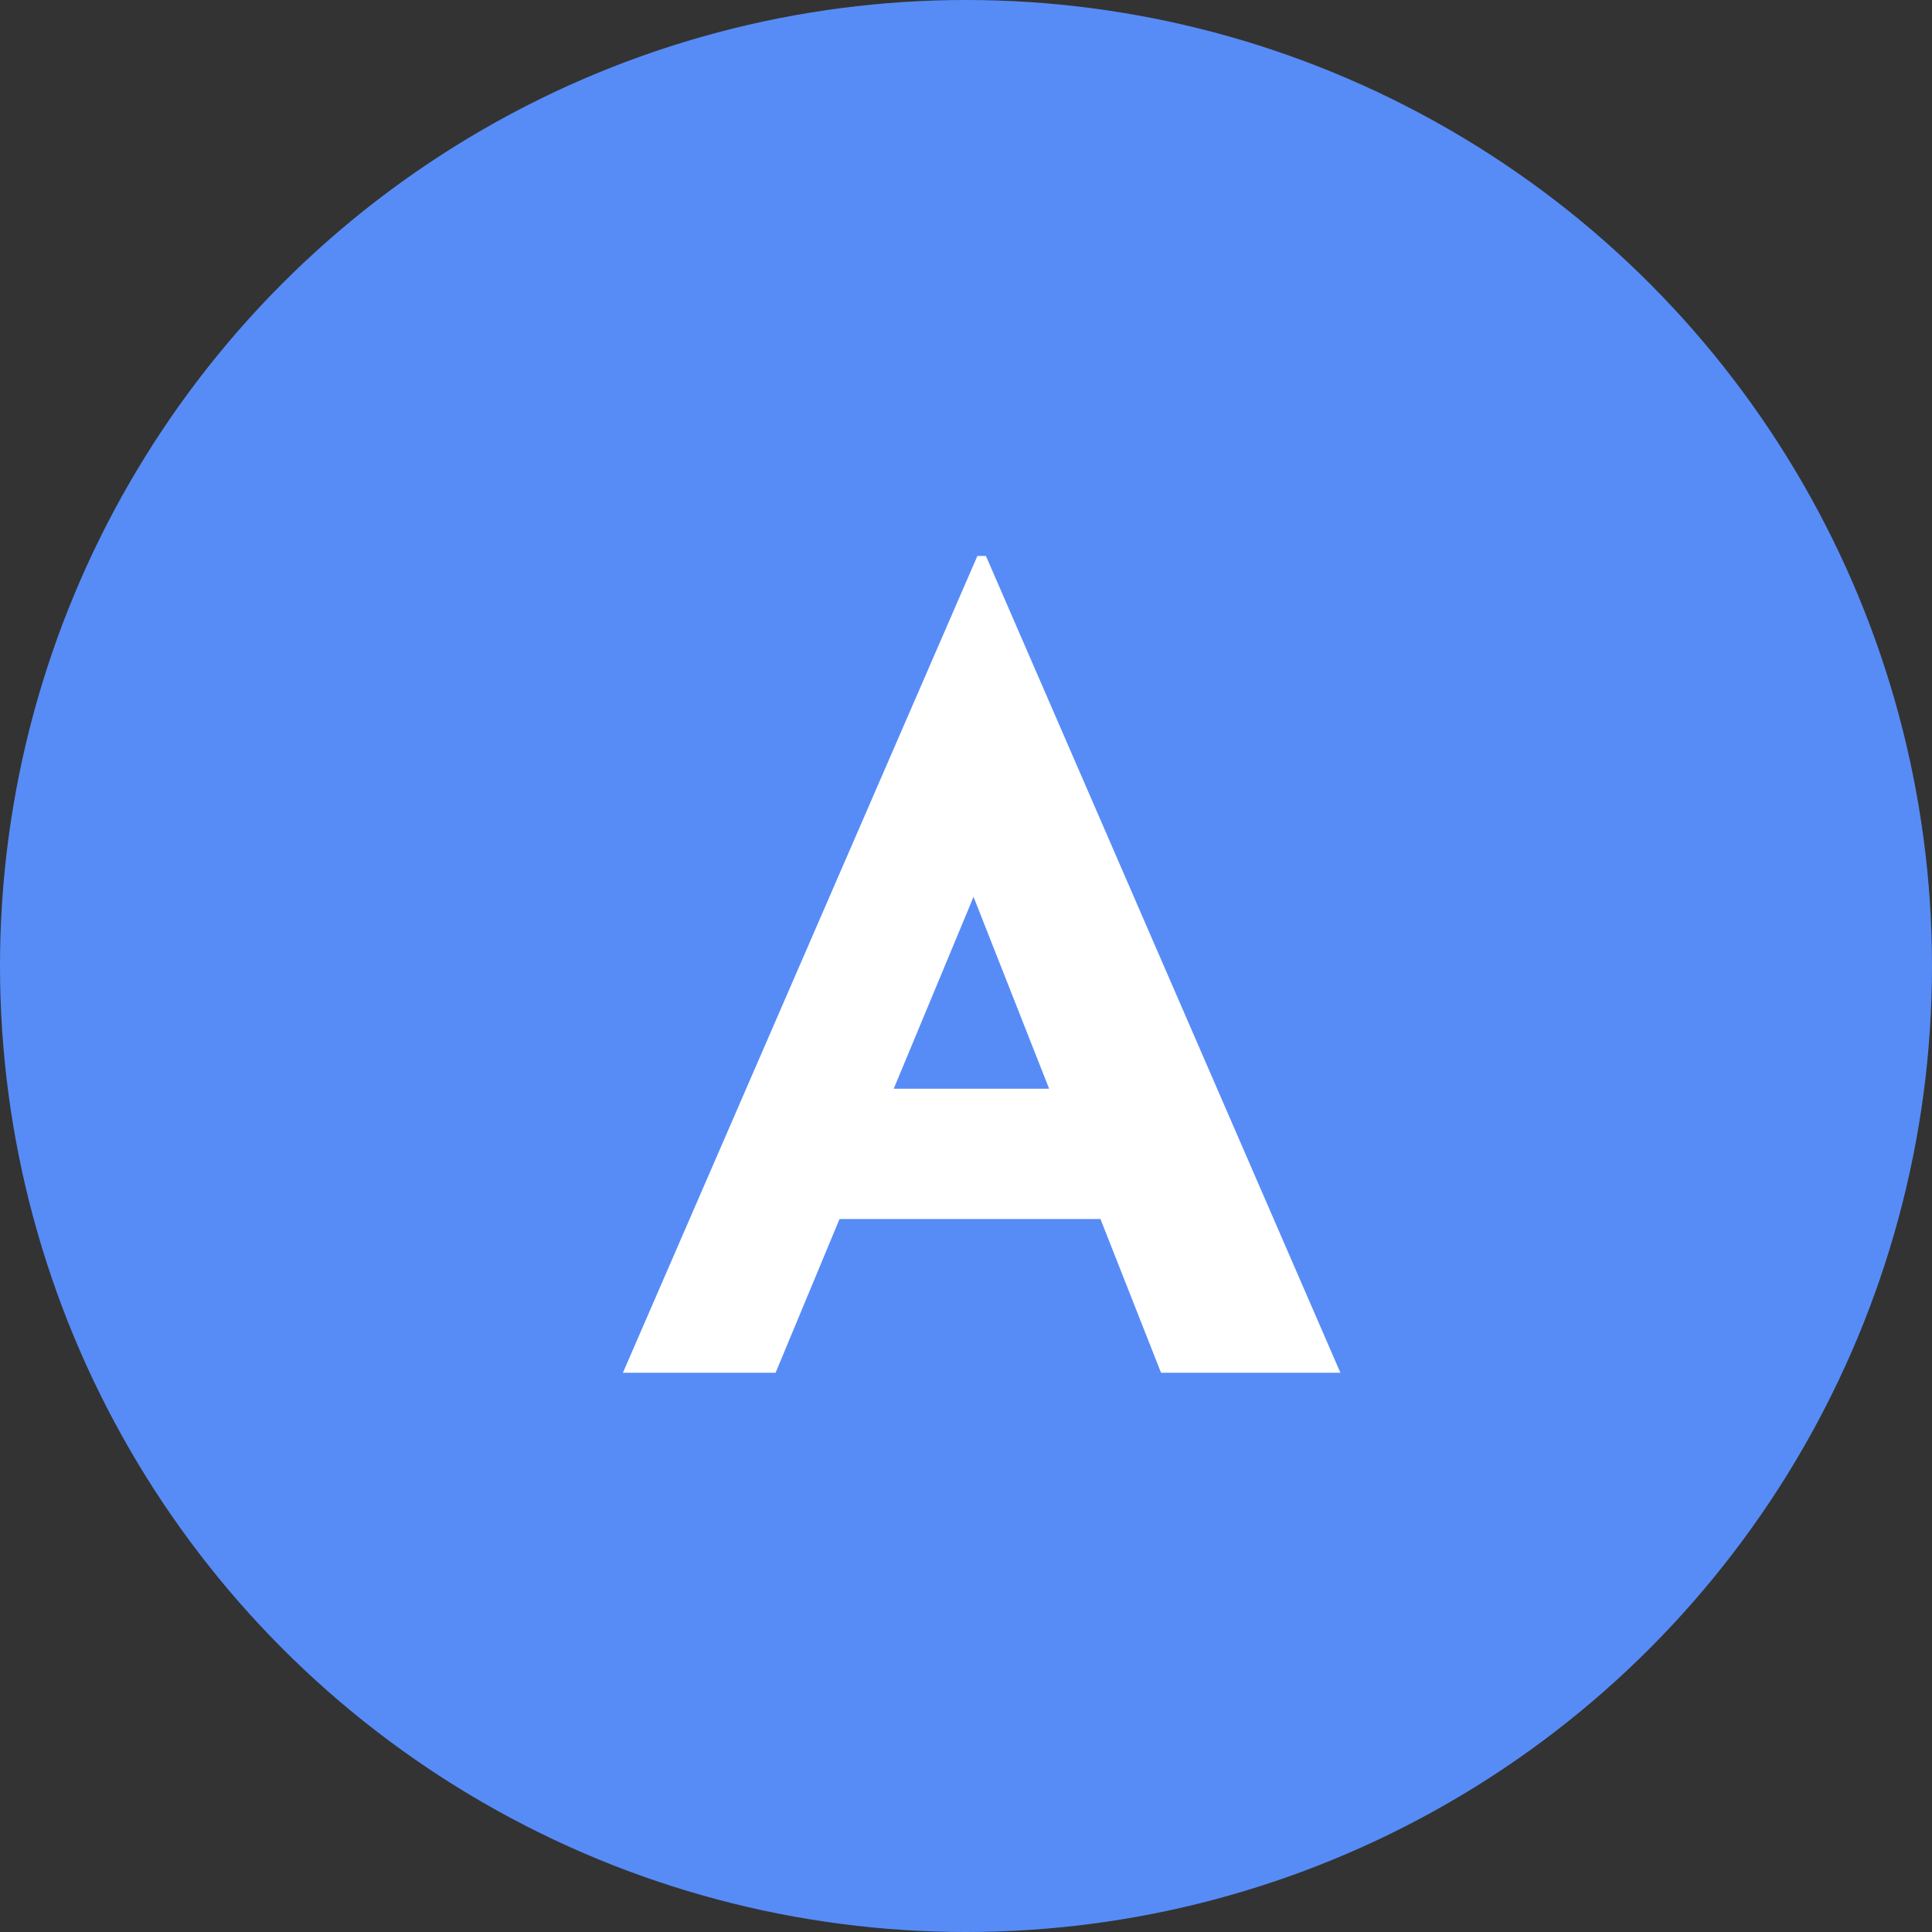
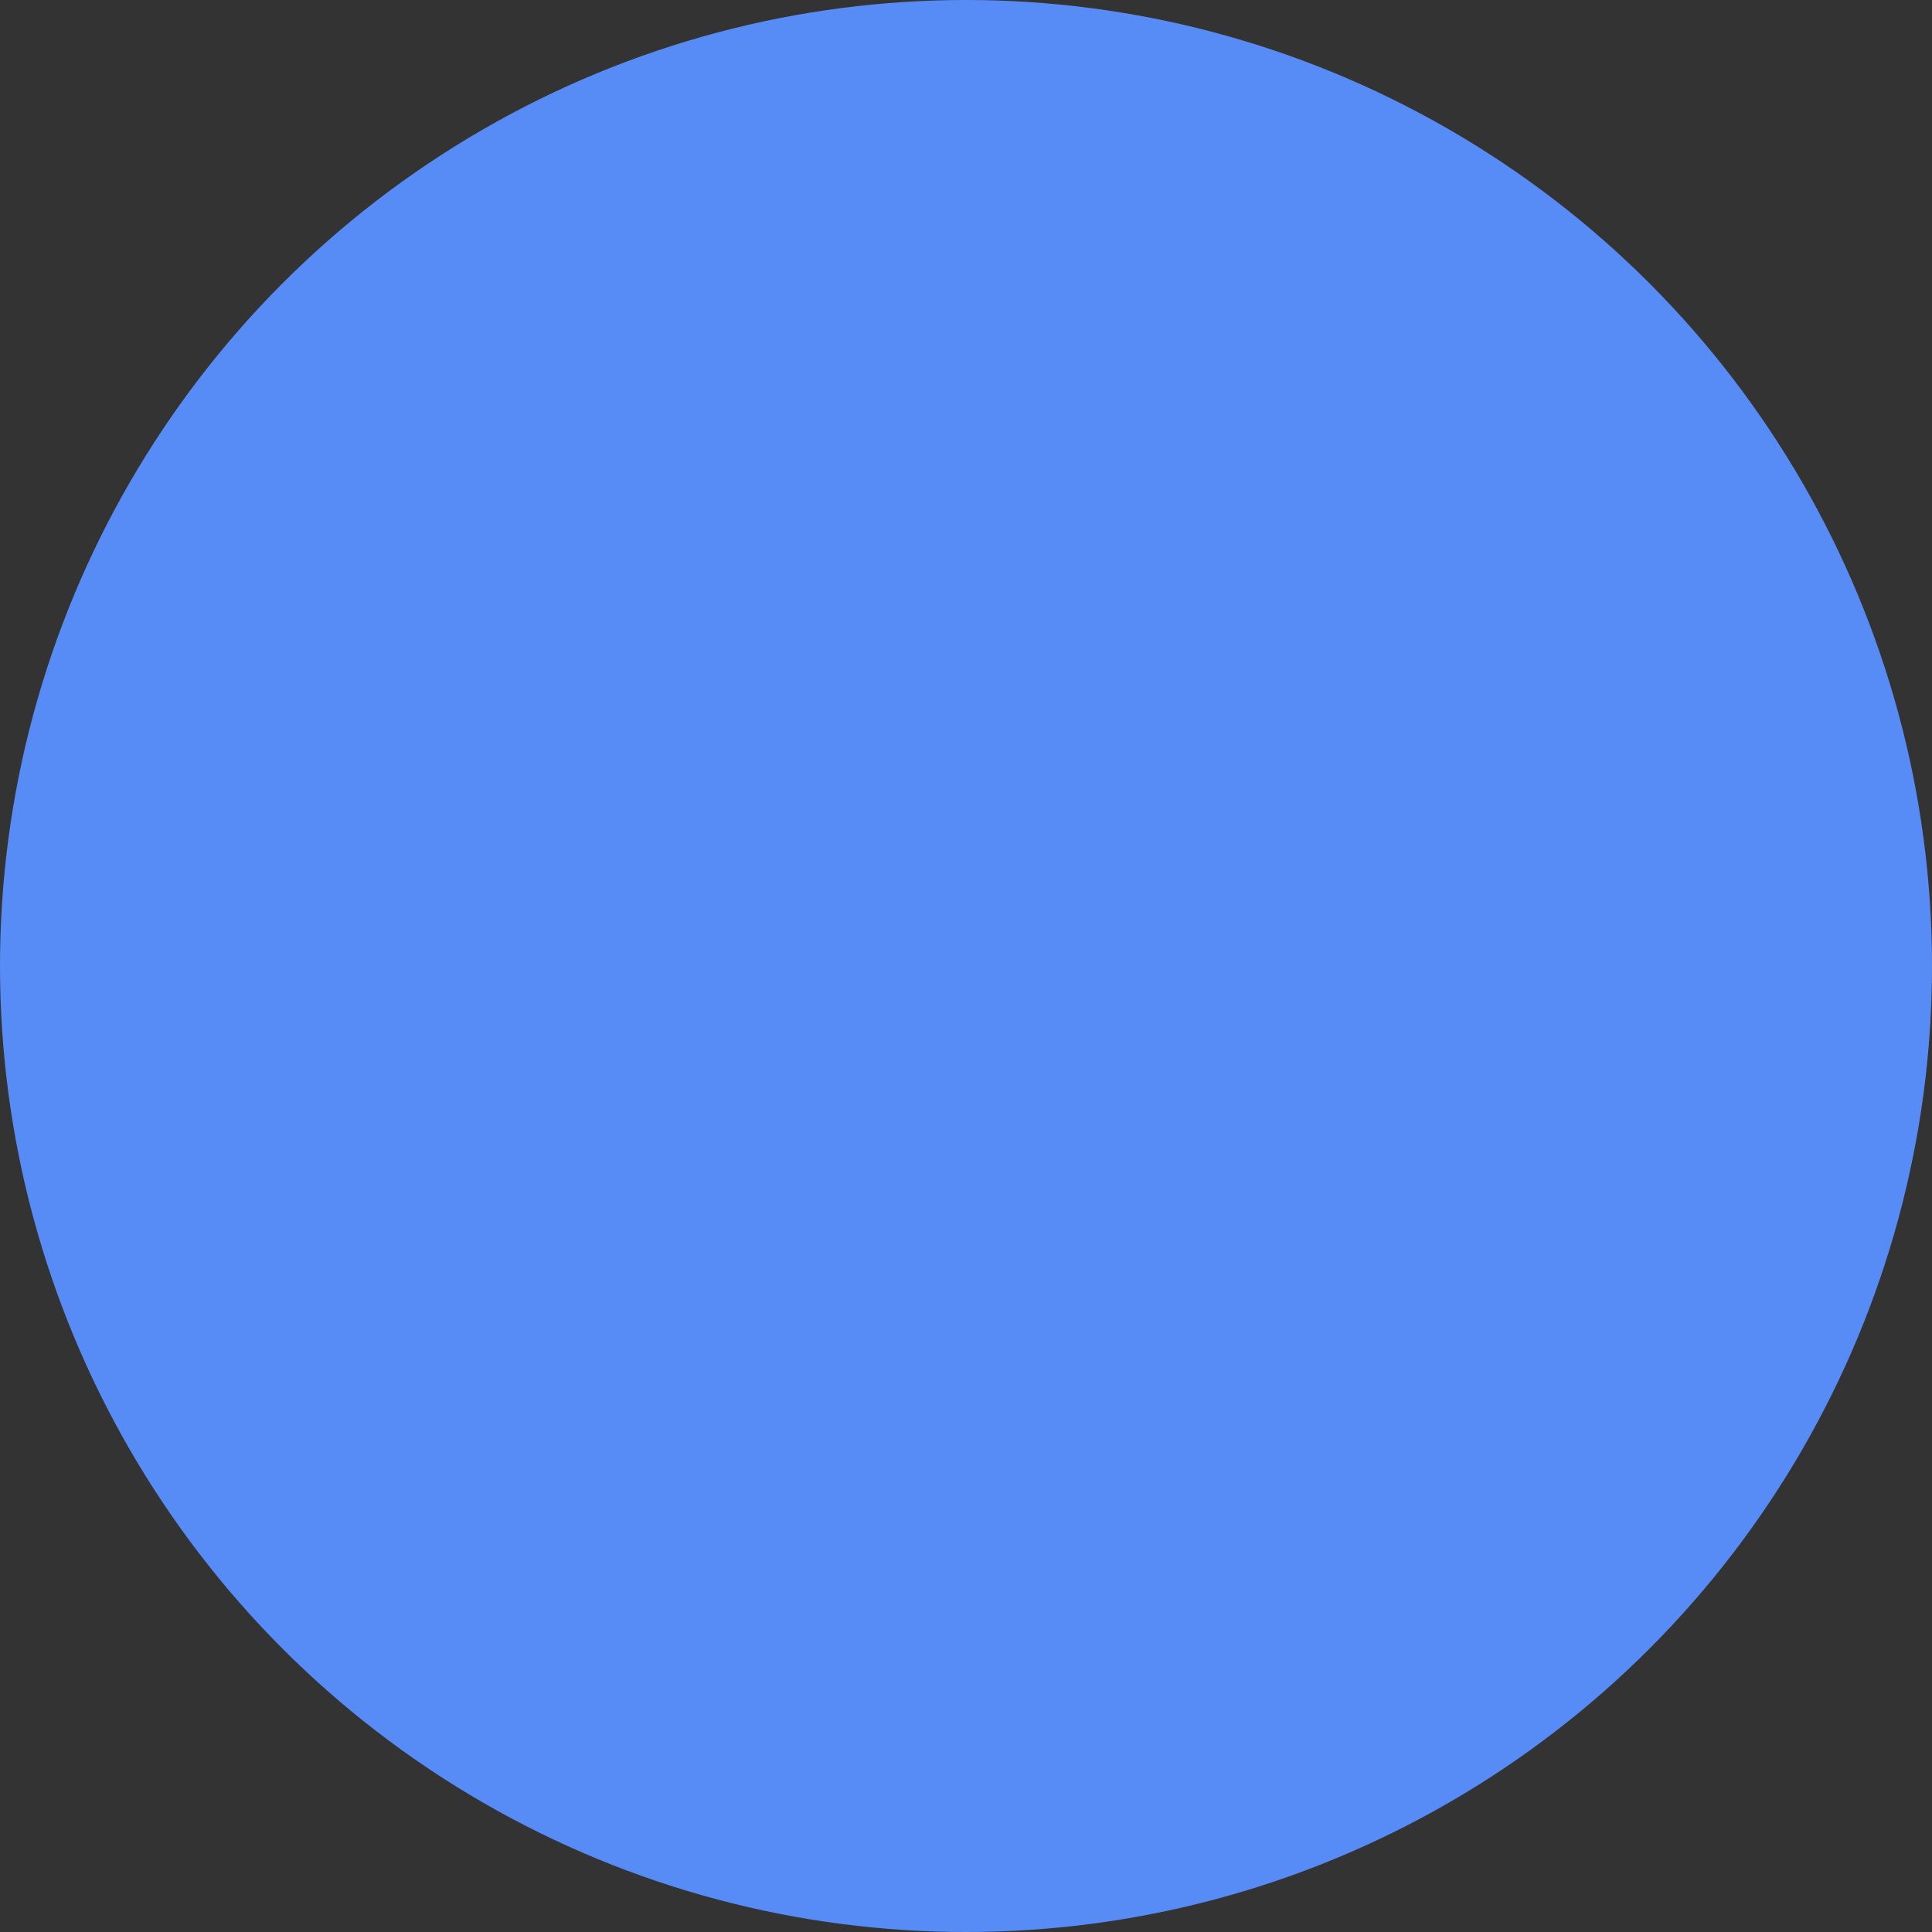
<svg xmlns="http://www.w3.org/2000/svg" width="38" height="38" viewBox="0 0 38 38">
  <rect x="0" y="0" width="38" height="38" fill="#333333" stroke="none" />
  <defs>
    <style>.a{fill:#578cf7;}.b{fill:#fff;}</style>
  </defs>
  <g transform="translate(-225 -1924)">
    <circle class="a" cx="19" cy="19" r="19" transform="translate(225 1924)" />
-     <path class="b" d="M.252,0,7.224-16.065h.168L14.364,0H10.836L6.384-11.3l2.2-1.512L3.255,0ZM5.019-5.586H9.66l1.071,2.562H4.074Z" transform="translate(237 1951)" />
  </g>
</svg>